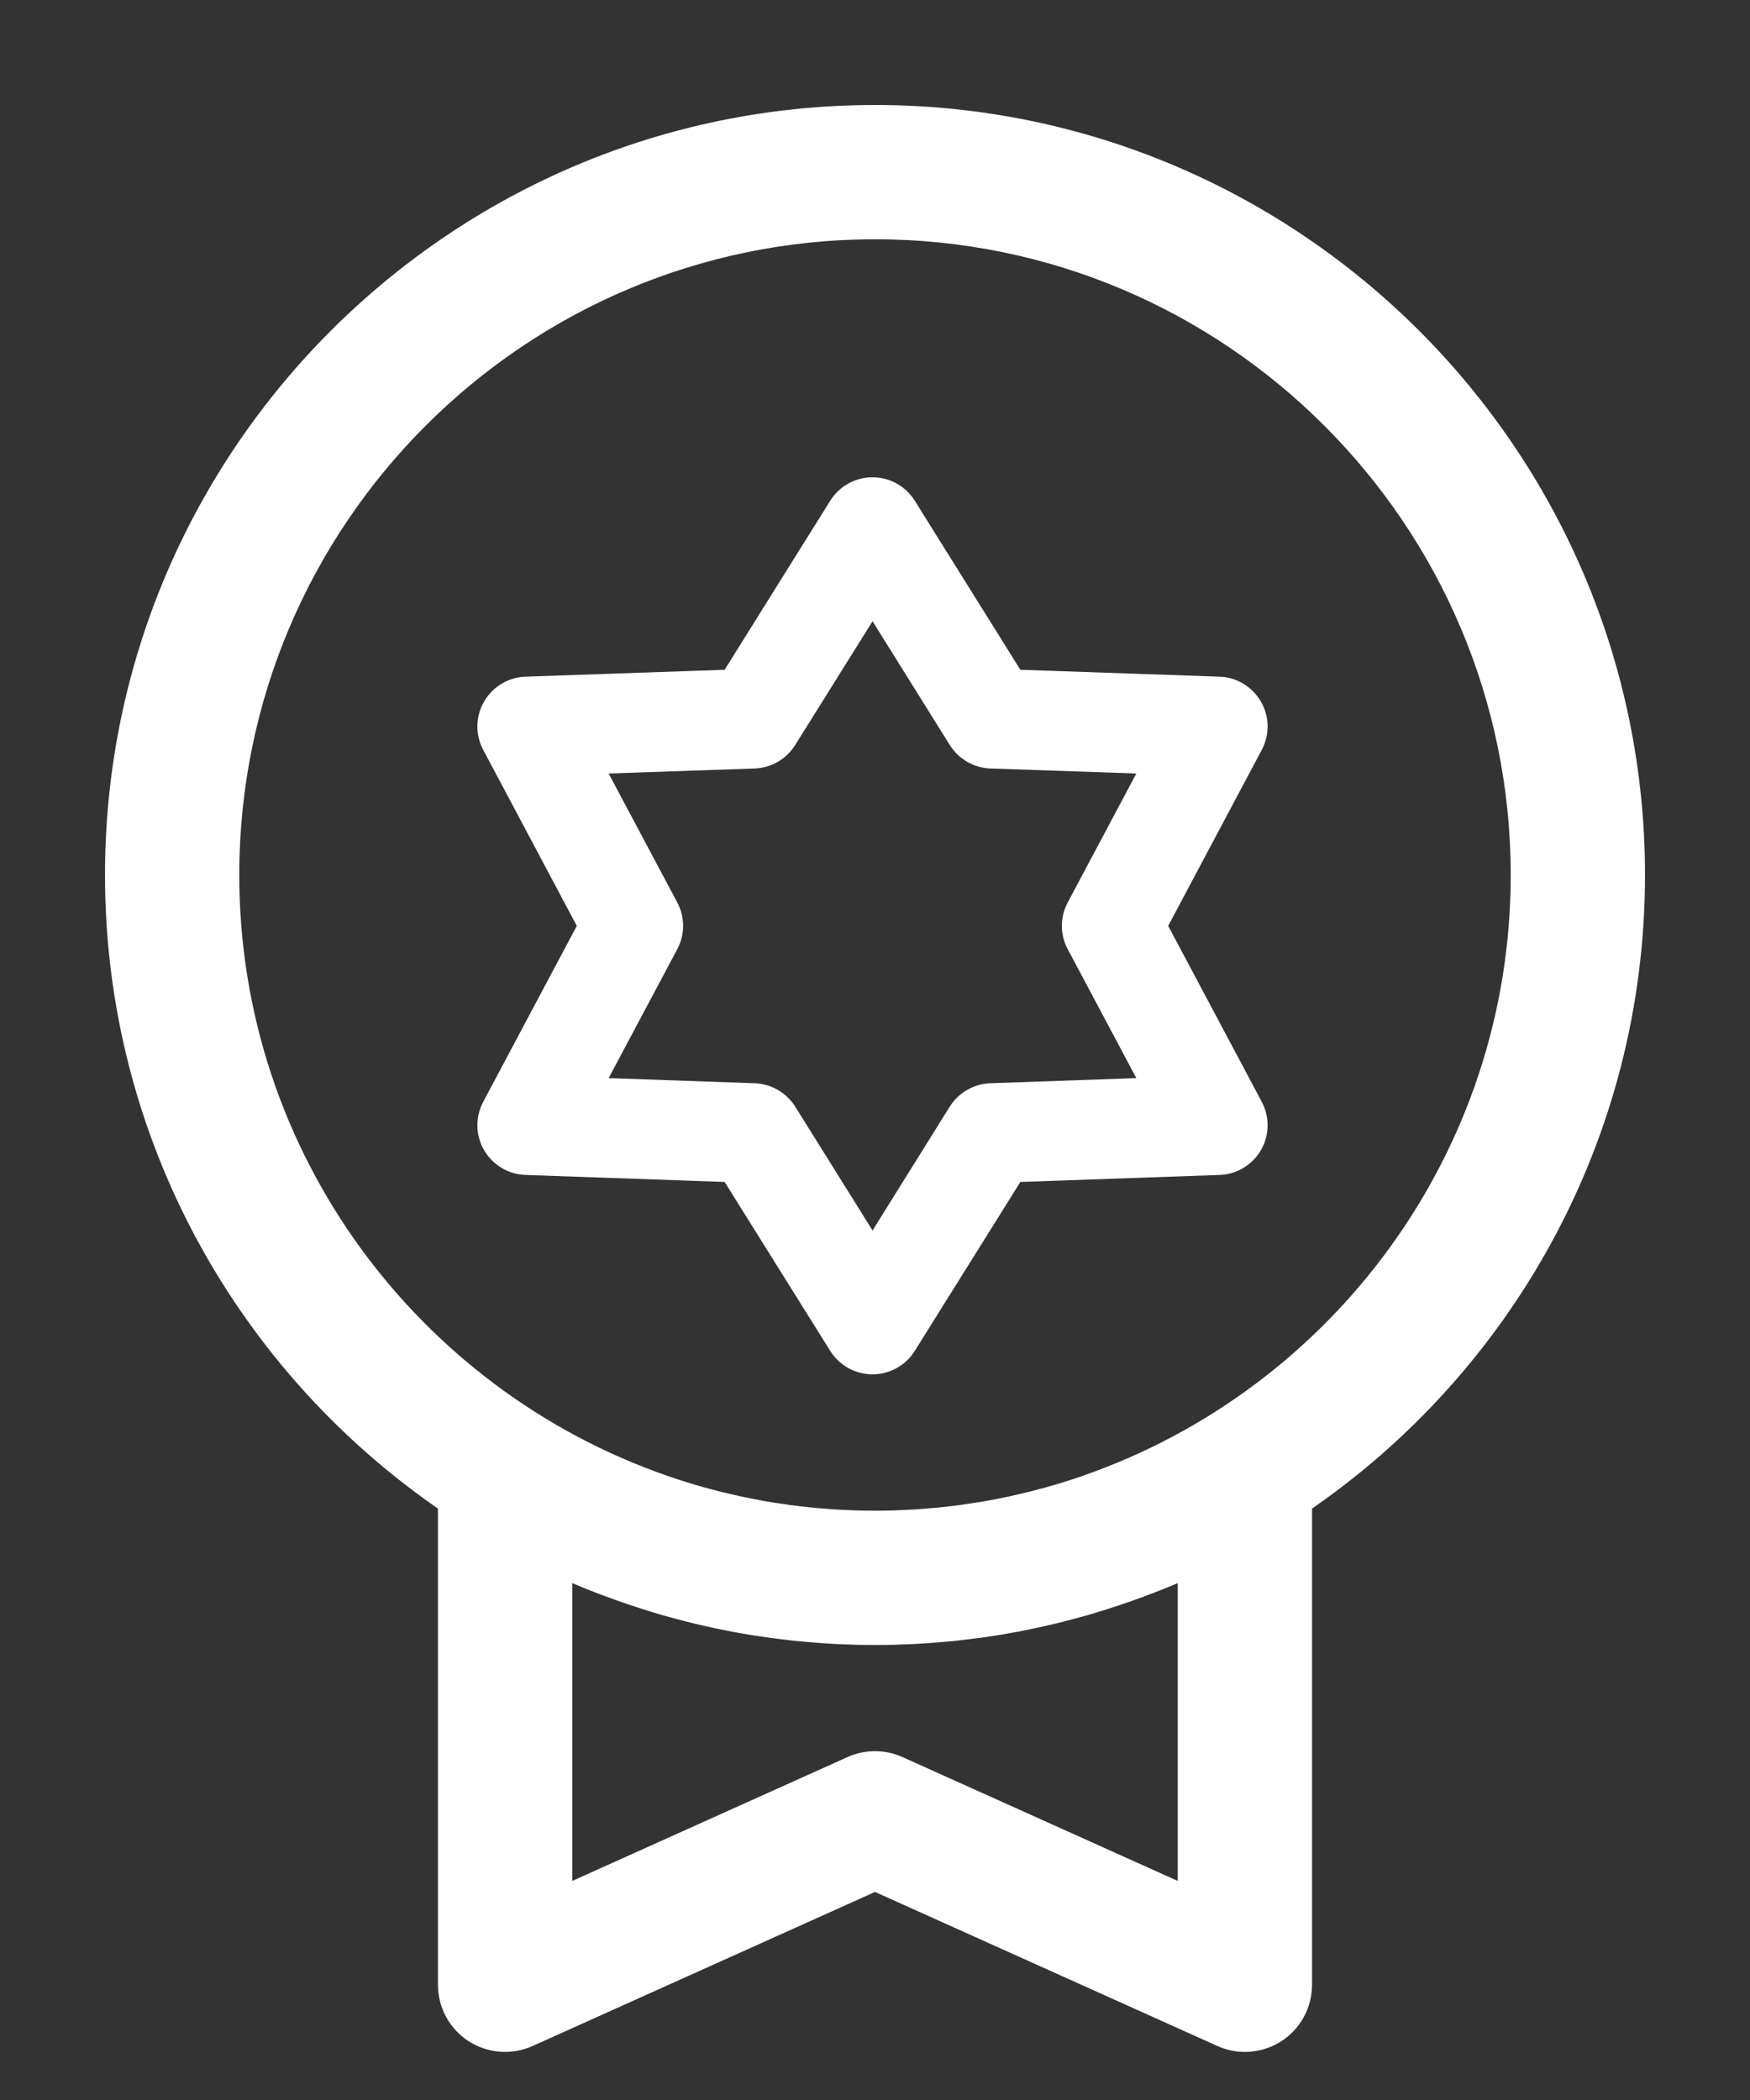
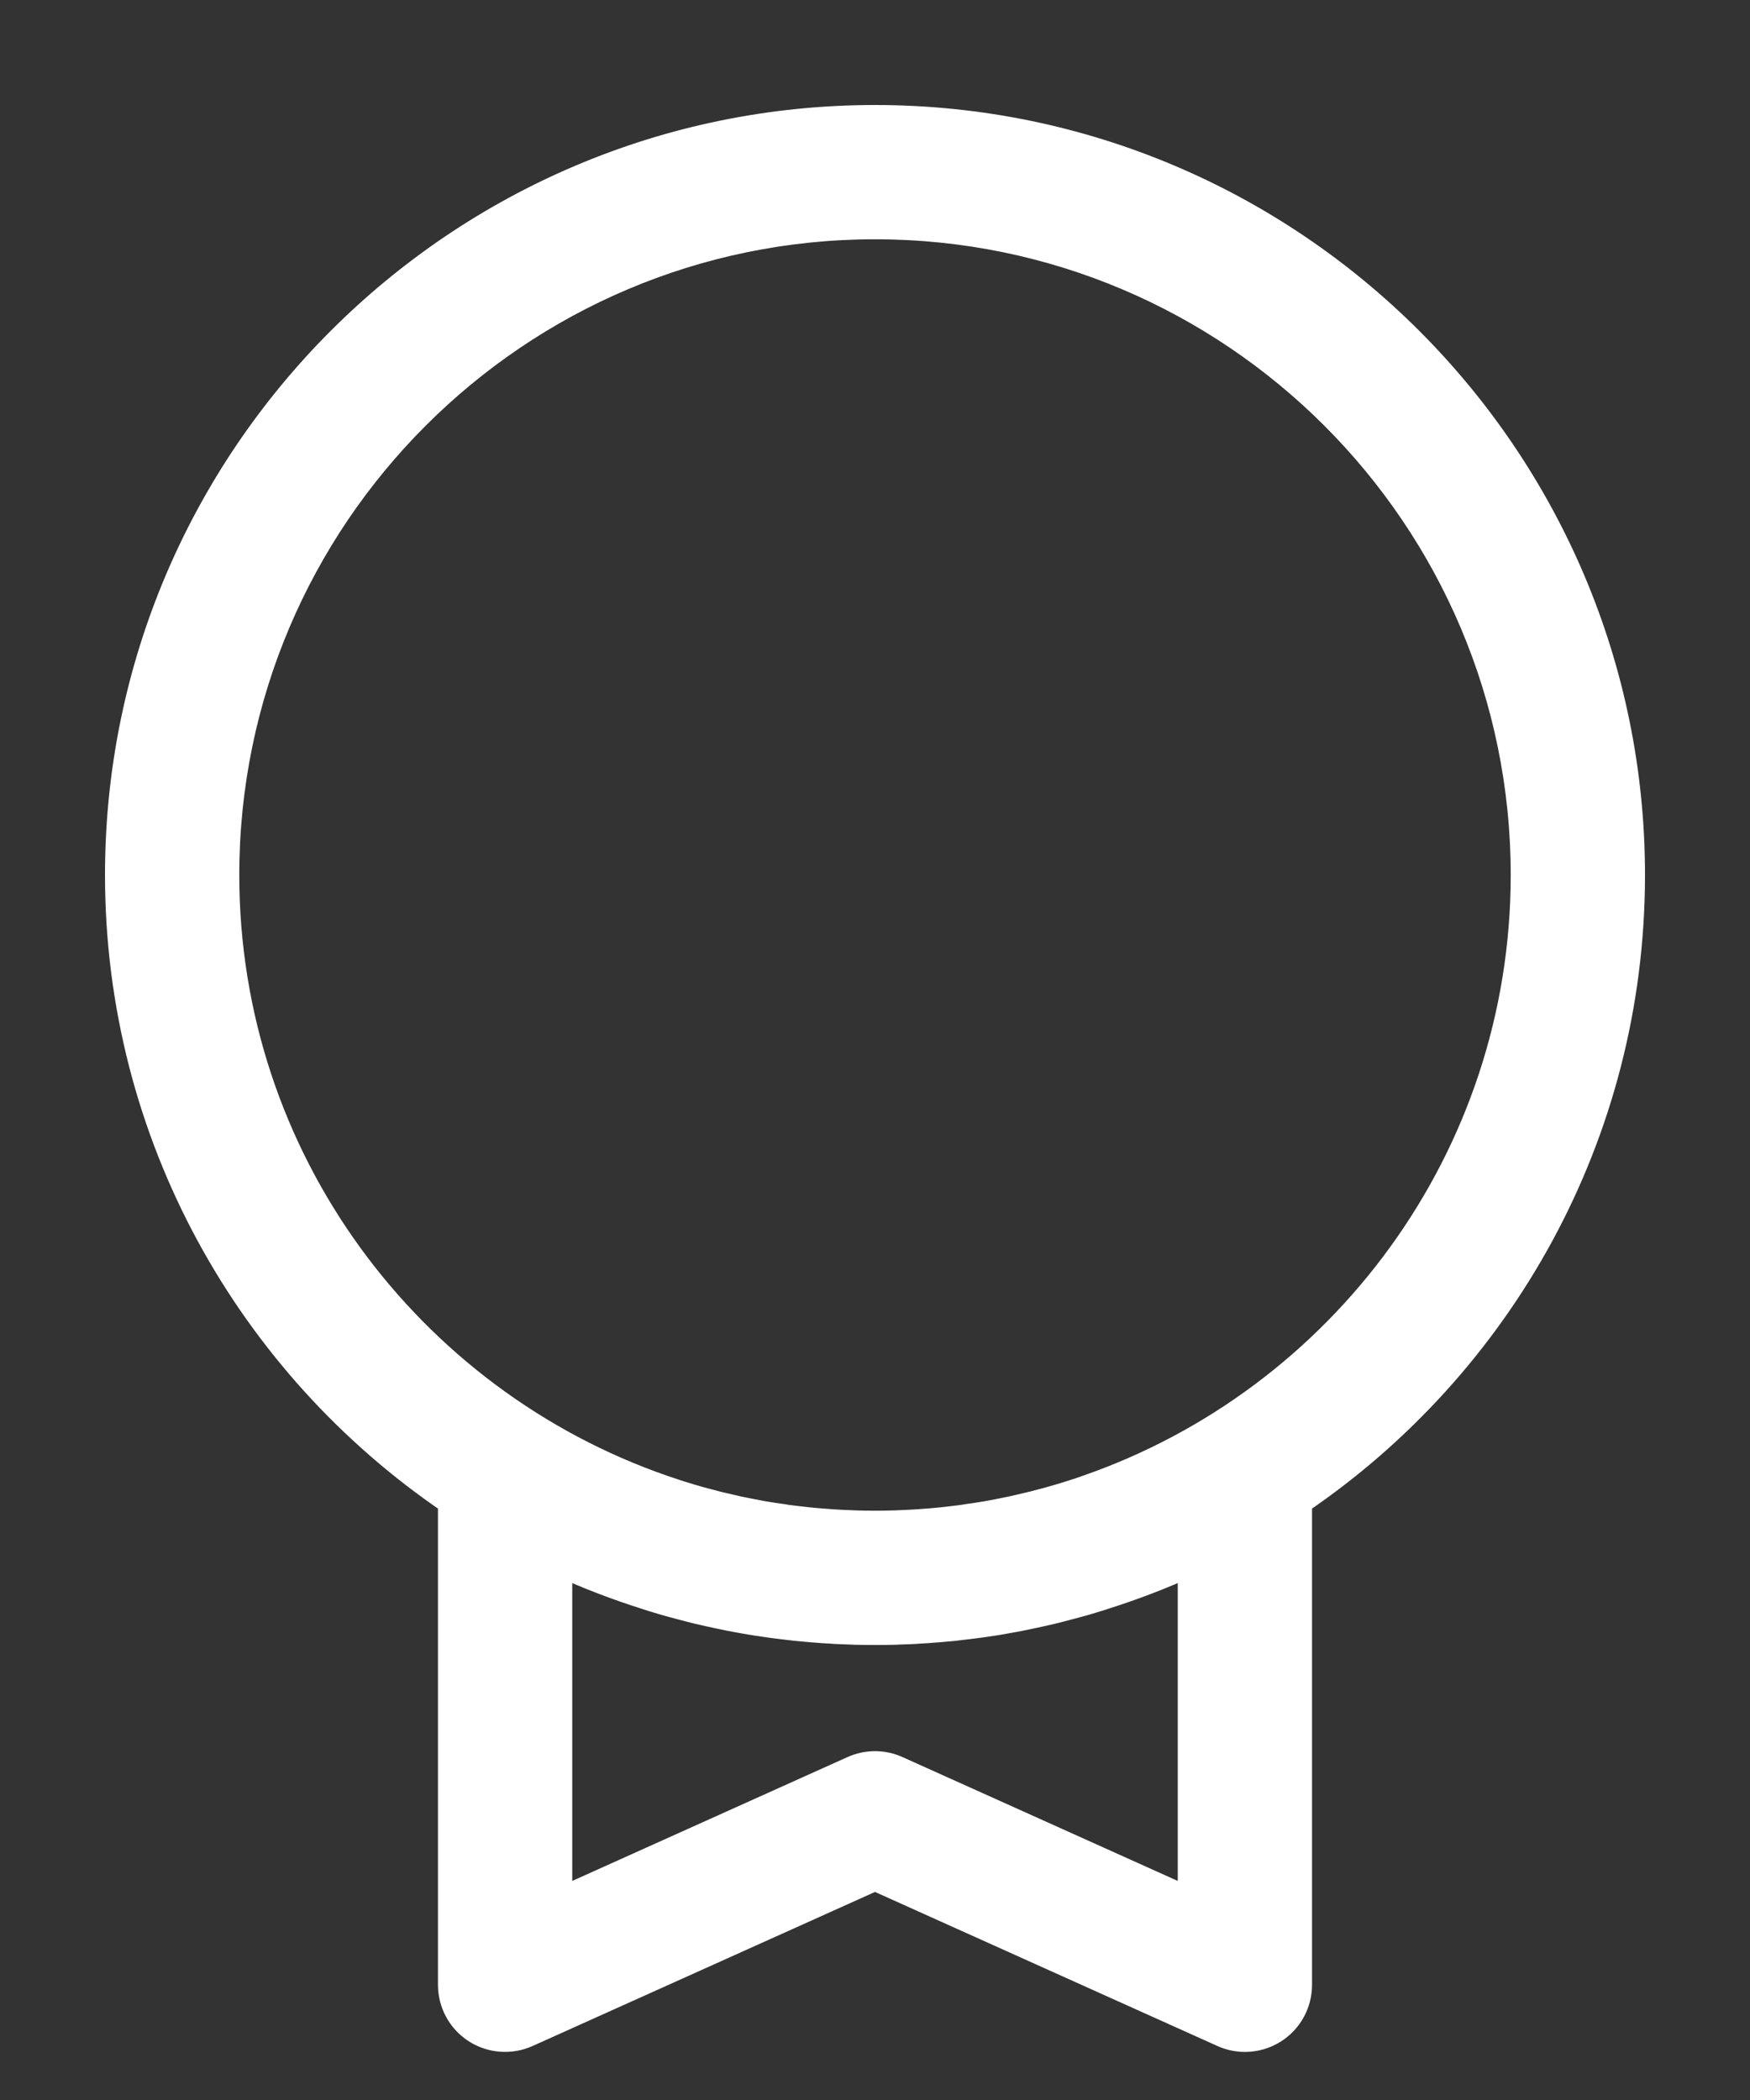
<svg xmlns="http://www.w3.org/2000/svg" width="15" height="18" viewBox="0 0 15 18" fill="none">
  <rect x="0" y="0" width="15" height="18" fill="#333333" stroke="none" />
  <path d="M7.5 1C3.916 1 1 3.916 1 7.5C1 9.734 2.133 11.708 3.854 12.878V17.012C3.854 17.174 3.935 17.324 4.071 17.412C4.206 17.499 4.377 17.512 4.524 17.446L7.5 16.107L10.476 17.446C10.538 17.474 10.604 17.488 10.671 17.488C10.761 17.488 10.851 17.462 10.929 17.412C11.065 17.324 11.146 17.174 11.146 17.012V12.878C12.867 11.708 14 9.734 14 7.5C14 3.916 11.084 1 7.5 1ZM10.195 16.277L7.695 15.152C7.633 15.124 7.567 15.11 7.5 15.11C7.433 15.11 7.367 15.124 7.305 15.152L4.805 16.277V13.416C5.044 13.525 5.289 13.618 5.539 13.697C5.553 13.702 5.568 13.707 5.582 13.711C5.614 13.721 5.646 13.73 5.678 13.74C5.702 13.747 5.725 13.754 5.749 13.76C5.775 13.767 5.801 13.774 5.827 13.781C5.857 13.789 5.887 13.797 5.918 13.805C5.939 13.81 5.961 13.816 5.982 13.821C6.017 13.829 6.053 13.837 6.088 13.845C6.106 13.849 6.124 13.853 6.143 13.857C6.181 13.865 6.22 13.873 6.259 13.881C6.275 13.884 6.29 13.887 6.306 13.89C6.347 13.897 6.389 13.905 6.43 13.912C6.444 13.914 6.459 13.916 6.473 13.919C6.516 13.925 6.558 13.932 6.602 13.938C6.615 13.94 6.628 13.941 6.641 13.943C6.685 13.949 6.729 13.954 6.773 13.959C6.786 13.96 6.799 13.962 6.812 13.964C6.855 13.968 6.899 13.972 6.943 13.976C6.957 13.977 6.97 13.978 6.983 13.979C7.027 13.983 7.07 13.986 7.114 13.988C7.128 13.989 7.142 13.99 7.156 13.991C7.2 13.993 7.244 13.995 7.288 13.996C7.301 13.997 7.315 13.997 7.328 13.998C7.385 13.999 7.442 14 7.5 14C7.558 14 7.615 13.999 7.672 13.998C7.686 13.997 7.699 13.997 7.712 13.996C7.756 13.995 7.801 13.993 7.845 13.991C7.859 13.99 7.872 13.989 7.886 13.988C7.93 13.986 7.974 13.983 8.017 13.979C8.03 13.978 8.043 13.977 8.057 13.976C8.101 13.972 8.145 13.968 8.188 13.964C8.201 13.962 8.214 13.961 8.227 13.959C8.271 13.954 8.315 13.949 8.359 13.943C8.372 13.941 8.385 13.94 8.399 13.938C8.442 13.932 8.485 13.925 8.527 13.919C8.542 13.916 8.556 13.914 8.57 13.912C8.611 13.905 8.653 13.897 8.694 13.89C8.71 13.887 8.725 13.884 8.741 13.881C8.78 13.873 8.819 13.865 8.857 13.857C8.876 13.853 8.894 13.849 8.912 13.845C8.948 13.837 8.983 13.829 9.018 13.821C9.039 13.816 9.061 13.81 9.082 13.805C9.113 13.797 9.143 13.789 9.173 13.781C9.199 13.774 9.225 13.767 9.251 13.76C9.275 13.754 9.299 13.747 9.322 13.74C9.354 13.73 9.386 13.721 9.418 13.711C9.433 13.707 9.447 13.702 9.461 13.697C9.711 13.618 9.956 13.525 10.195 13.416V16.277H10.195ZM9.311 12.745C9.292 12.752 9.273 12.758 9.254 12.765C9.225 12.774 9.196 12.784 9.167 12.793C9.133 12.804 9.099 12.814 9.065 12.824C9.041 12.831 9.016 12.838 8.992 12.845C8.947 12.857 8.902 12.869 8.856 12.881C8.84 12.885 8.823 12.889 8.806 12.893C8.761 12.904 8.716 12.914 8.672 12.924C8.66 12.926 8.649 12.929 8.638 12.931C8.58 12.943 8.522 12.955 8.464 12.965C8.458 12.966 8.452 12.967 8.446 12.968C8.394 12.977 8.341 12.985 8.288 12.992C8.277 12.994 8.265 12.996 8.253 12.998C8.197 13.005 8.14 13.012 8.084 13.018C8.082 13.018 8.08 13.019 8.077 13.019C8.018 13.025 7.959 13.03 7.9 13.034C7.887 13.035 7.874 13.036 7.861 13.037C7.815 13.04 7.768 13.042 7.722 13.044C7.706 13.045 7.691 13.045 7.675 13.046C7.617 13.048 7.558 13.049 7.5 13.049C7.442 13.049 7.383 13.048 7.325 13.046C7.309 13.045 7.294 13.045 7.278 13.044C7.232 13.042 7.185 13.04 7.139 13.037C7.126 13.036 7.113 13.035 7.1 13.034C7.041 13.03 6.982 13.025 6.923 13.019C6.92 13.019 6.918 13.018 6.916 13.018C6.86 13.012 6.803 13.005 6.747 12.998C6.735 12.996 6.723 12.994 6.712 12.992C6.659 12.985 6.606 12.977 6.554 12.968C6.548 12.967 6.542 12.966 6.536 12.965C6.478 12.954 6.42 12.943 6.362 12.931C6.351 12.929 6.34 12.926 6.328 12.924C6.284 12.914 6.239 12.904 6.194 12.893C6.177 12.889 6.16 12.885 6.144 12.881C6.098 12.869 6.053 12.857 6.008 12.845C5.984 12.838 5.959 12.831 5.935 12.824C5.901 12.814 5.867 12.803 5.833 12.793C5.804 12.784 5.775 12.774 5.746 12.764C5.727 12.758 5.708 12.752 5.689 12.745C3.516 11.993 1.951 9.926 1.951 7.5C1.951 4.44 4.44 1.951 7.5 1.951C10.56 1.951 13.049 4.44 13.049 7.5C13.049 9.926 11.484 11.993 9.311 12.745Z" fill="white" stroke="white" stroke-width="0.2" />
-   <path d="M10.013 7.936L10.815 6.428C10.884 6.298 10.882 6.141 10.808 6.014C10.734 5.886 10.6 5.805 10.453 5.8L8.746 5.741L7.841 4.292C7.763 4.167 7.626 4.091 7.479 4.091C7.331 4.091 7.194 4.167 7.116 4.292L6.211 5.741L4.504 5.8C4.357 5.805 4.223 5.886 4.149 6.014C4.075 6.141 4.073 6.298 4.142 6.428L4.944 7.936L4.142 9.444C4.073 9.574 4.075 9.731 4.149 9.858C4.223 9.986 4.357 10.066 4.504 10.071L6.211 10.131L7.116 11.579C7.194 11.704 7.331 11.78 7.479 11.78C7.626 11.78 7.763 11.704 7.841 11.579L8.746 10.131L10.453 10.071C10.6 10.066 10.734 9.986 10.808 9.858C10.882 9.731 10.884 9.574 10.815 9.444L10.013 7.936ZM8.489 9.285C8.347 9.29 8.217 9.365 8.141 9.485L7.479 10.547L6.816 9.485C6.74 9.365 6.61 9.29 6.468 9.285L5.217 9.241L5.805 8.136C5.872 8.011 5.872 7.861 5.805 7.735L5.217 6.63L6.468 6.587C6.61 6.582 6.74 6.507 6.816 6.386L7.479 5.325L8.141 6.386C8.217 6.507 8.347 6.582 8.489 6.587L9.74 6.63L9.152 7.735C9.085 7.861 9.085 8.011 9.152 8.136L9.74 9.241L8.489 9.285Z" fill="white" />
</svg>